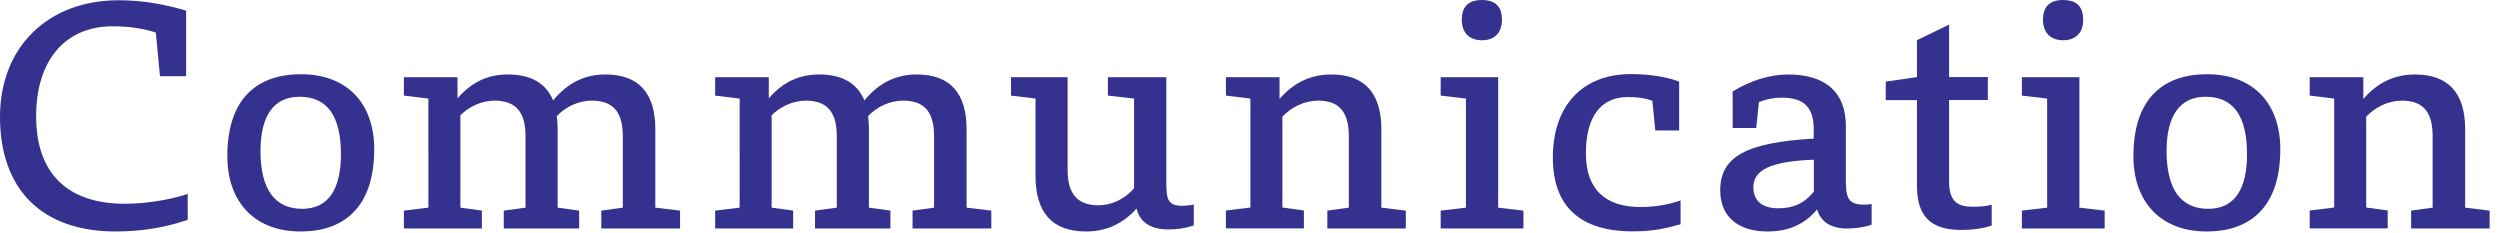
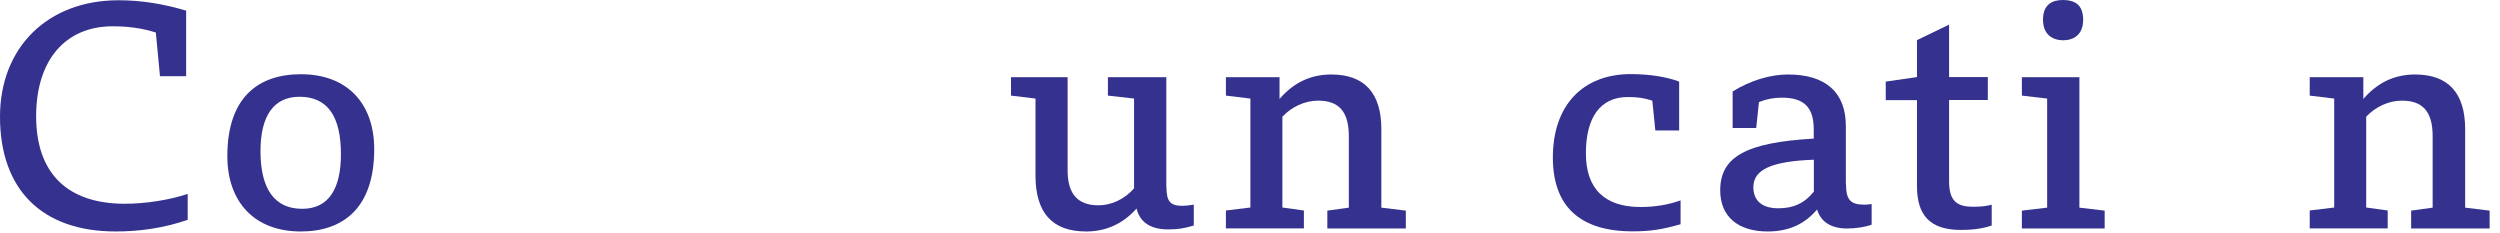
<svg xmlns="http://www.w3.org/2000/svg" version="1.1" id="レイヤー_1" x="0px" y="0px" viewBox="0 0 193 18" style="enable-background:new 0 0 193 18;" xml:space="preserve">
  <style type="text/css">
	.st0{fill:#35318E;}
</style>
  <g>
    <path class="st0" d="M12.03,2.51c-1.08-0.34-2.16-0.48-3.33-0.48c-3.68,0-5.91,2.64-5.91,6.94c0,4.39,2.39,6.76,6.85,6.76   c1.63,0,3.47-0.3,4.85-0.76v2c-1.84,0.64-3.73,0.9-5.56,0.9C3.2,17.87,0,14.6,0,9.01c0-5.33,3.66-8.99,9.15-8.99   c1.79,0,3.45,0.28,5.22,0.8v5.06h-2.02L12.03,2.51z" />
    <path class="st0" d="M28.89,11.52c0,4.51-2.37,6.35-5.68,6.35c-3.56,0-5.66-2.28-5.66-5.82c0-4.51,2.37-6.32,5.68-6.32   C26.8,5.73,28.89,7.98,28.89,11.52z M26.32,11.91c0-2.9-1.01-4.44-3.2-4.44c-2.02,0-3.01,1.52-3.01,4.19c0,2.9,1.06,4.46,3.22,4.46   C25.37,16.12,26.32,14.58,26.32,11.91z" />
-     <path class="st0" d="M52.47,17.64h-6.05v-1.38l1.66-0.23v-5.52c0-1.93-0.8-2.74-2.39-2.74c-1.01,0-2.02,0.46-2.71,1.2   c0.05,0.32,0.07,0.64,0.07,0.99v6.07l1.66,0.23v1.38h-5.82v-1.38l1.68-0.23v-5.52c0-1.93-0.81-2.74-2.39-2.74   c-0.97,0-1.95,0.44-2.64,1.13v7.13l1.66,0.23v1.38h-6.02v-1.38l1.89-0.23V7.61l-1.89-0.23V5.96h4.14v1.63   c1.13-1.29,2.37-1.84,3.91-1.84c1.75,0,2.92,0.67,3.47,2c1.15-1.38,2.46-2,4.05-2c2.55,0,3.84,1.43,3.84,4.21v6.07l1.91,0.23V17.64   z" />
-     <path class="st0" d="M76.5,17.64h-6.05v-1.38l1.66-0.23v-5.52c0-1.93-0.8-2.74-2.39-2.74c-1.01,0-2.02,0.46-2.71,1.2   c0.05,0.32,0.07,0.64,0.07,0.99v6.07l1.66,0.23v1.38h-5.82v-1.38l1.68-0.23v-5.52c0-1.93-0.81-2.74-2.39-2.74   c-0.97,0-1.95,0.44-2.64,1.13v7.13l1.66,0.23v1.38h-6.02v-1.38l1.89-0.23V7.61l-1.89-0.23V5.96h4.14v1.63   c1.13-1.29,2.37-1.84,3.91-1.84c1.75,0,2.92,0.67,3.47,2c1.15-1.38,2.46-2,4.05-2c2.55,0,3.84,1.43,3.84,4.21v6.07l1.91,0.23V17.64   z" />
    <path class="st0" d="M90.05,14.44c0,1.15,0.32,1.45,1.26,1.45c0.18,0,0.62-0.05,0.85-0.09v1.61c-0.78,0.23-1.24,0.3-1.98,0.3   c-1.26,0-2.16-0.48-2.44-1.61c-1.1,1.24-2.44,1.77-3.89,1.77c-2.64,0-3.91-1.47-3.91-4.32V7.61l-1.89-0.23V5.96h4.37v7.2   c0,1.79,0.76,2.69,2.39,2.69c0.99,0,2.02-0.48,2.74-1.31V7.61l-2.02-0.23V5.96h4.51V14.44z" />
    <path class="st0" d="M108.52,17.64h-6.05v-1.38l1.66-0.23v-5.52c0-1.93-0.8-2.74-2.37-2.74c-1.03,0-2.05,0.48-2.76,1.24v7.01   l1.66,0.23v1.38h-6.02v-1.38l1.89-0.23V7.61l-1.89-0.23V5.96h4.14v1.68c1.13-1.31,2.46-1.89,4-1.89c2.55,0,3.86,1.43,3.86,4.21   v6.07l1.89,0.23V17.64z" />
-     <path class="st0" d="M117.61,17.64h-6.39v-1.38l1.95-0.23V7.61l-1.95-0.23V5.96h4.44v10.07l1.95,0.23V17.64z M112.85,1.52   c0-1.2,0.74-1.52,1.54-1.52c0.85,0,1.56,0.32,1.56,1.52c0,1.15-0.71,1.59-1.56,1.59C113.58,3.1,112.85,2.67,112.85,1.52z" />
    <path class="st0" d="M127.56,7.77c-0.62-0.21-1.17-0.28-1.89-0.28c-2.14,0-3.24,1.59-3.24,4.35c0,2.71,1.43,4.14,4.21,4.14   c1.08,0,2.12-0.16,3.1-0.51v1.84c-1.43,0.41-2.35,0.55-3.7,0.55c-4.07,0-6.16-1.93-6.16-5.7c0-4.02,2.3-6.44,6.02-6.44   c1.4,0,2.78,0.21,3.73,0.58v3.77h-1.84L127.56,7.77z" />
    <path class="st0" d="M142.51,14.17c0,1.24,0.32,1.63,1.43,1.63c0.18,0,0.39-0.02,0.55-0.05v1.59c-0.44,0.18-1.22,0.3-1.89,0.3   c-1.26,0-2.05-0.53-2.32-1.47c-0.97,1.15-2.21,1.7-3.82,1.7c-2.3,0-3.66-1.17-3.66-3.17c0-2.6,2-3.7,7.22-4V9.98   c0-1.7-0.76-2.44-2.46-2.44c-0.64,0-1.2,0.11-1.77,0.34l-0.21,2h-1.82V7.06c1.38-0.85,2.9-1.31,4.28-1.31   c2.9,0,4.46,1.38,4.46,3.98V14.17z M140.03,12.33c-3.27,0.12-4.67,0.76-4.67,2.12c0,1.06,0.69,1.63,1.93,1.63   c1.17,0,2.02-0.39,2.74-1.29V12.33z" />
    <path class="st0" d="M150.47,13.98c0,1.49,0.55,1.98,1.84,1.98c0.46,0,0.97-0.02,1.45-0.16v1.61c-0.83,0.28-1.63,0.34-2.39,0.34   c-2.37,0-3.38-1.13-3.38-3.38V7.73h-2.41V6.3l2.41-0.35V3.1l2.48-1.2v4.05h2.99v1.77h-2.99V13.98z" />
    <path class="st0" d="M162.48,17.64h-6.39v-1.38l1.95-0.23V7.61l-1.95-0.23V5.96h4.44v10.07l1.95,0.23V17.64z M157.72,1.52   c0-1.2,0.74-1.52,1.54-1.52c0.85,0,1.56,0.32,1.56,1.52c0,1.15-0.71,1.59-1.56,1.59C158.46,3.1,157.72,2.67,157.72,1.52z" />
-     <path class="st0" d="M176.04,11.52c0,4.51-2.37,6.35-5.68,6.35c-3.56,0-5.66-2.28-5.66-5.82c0-4.51,2.37-6.32,5.68-6.32   C173.95,5.73,176.04,7.98,176.04,11.52z M173.47,11.91c0-2.9-1.01-4.44-3.2-4.44c-2.02,0-3.01,1.52-3.01,4.19   c0,2.9,1.06,4.46,3.22,4.46C172.52,16.12,173.47,14.58,173.47,11.91z" />
    <path class="st0" d="M192.19,17.64h-6.05v-1.38l1.66-0.23v-5.52c0-1.93-0.8-2.74-2.37-2.74c-1.03,0-2.05,0.48-2.76,1.24v7.01   l1.66,0.23v1.38h-6.02v-1.38l1.89-0.23V7.61l-1.89-0.23V5.96h4.14v1.68c1.13-1.31,2.46-1.89,4-1.89c2.55,0,3.86,1.43,3.86,4.21   v6.07l1.89,0.23V17.64z" />
  </g>
</svg>